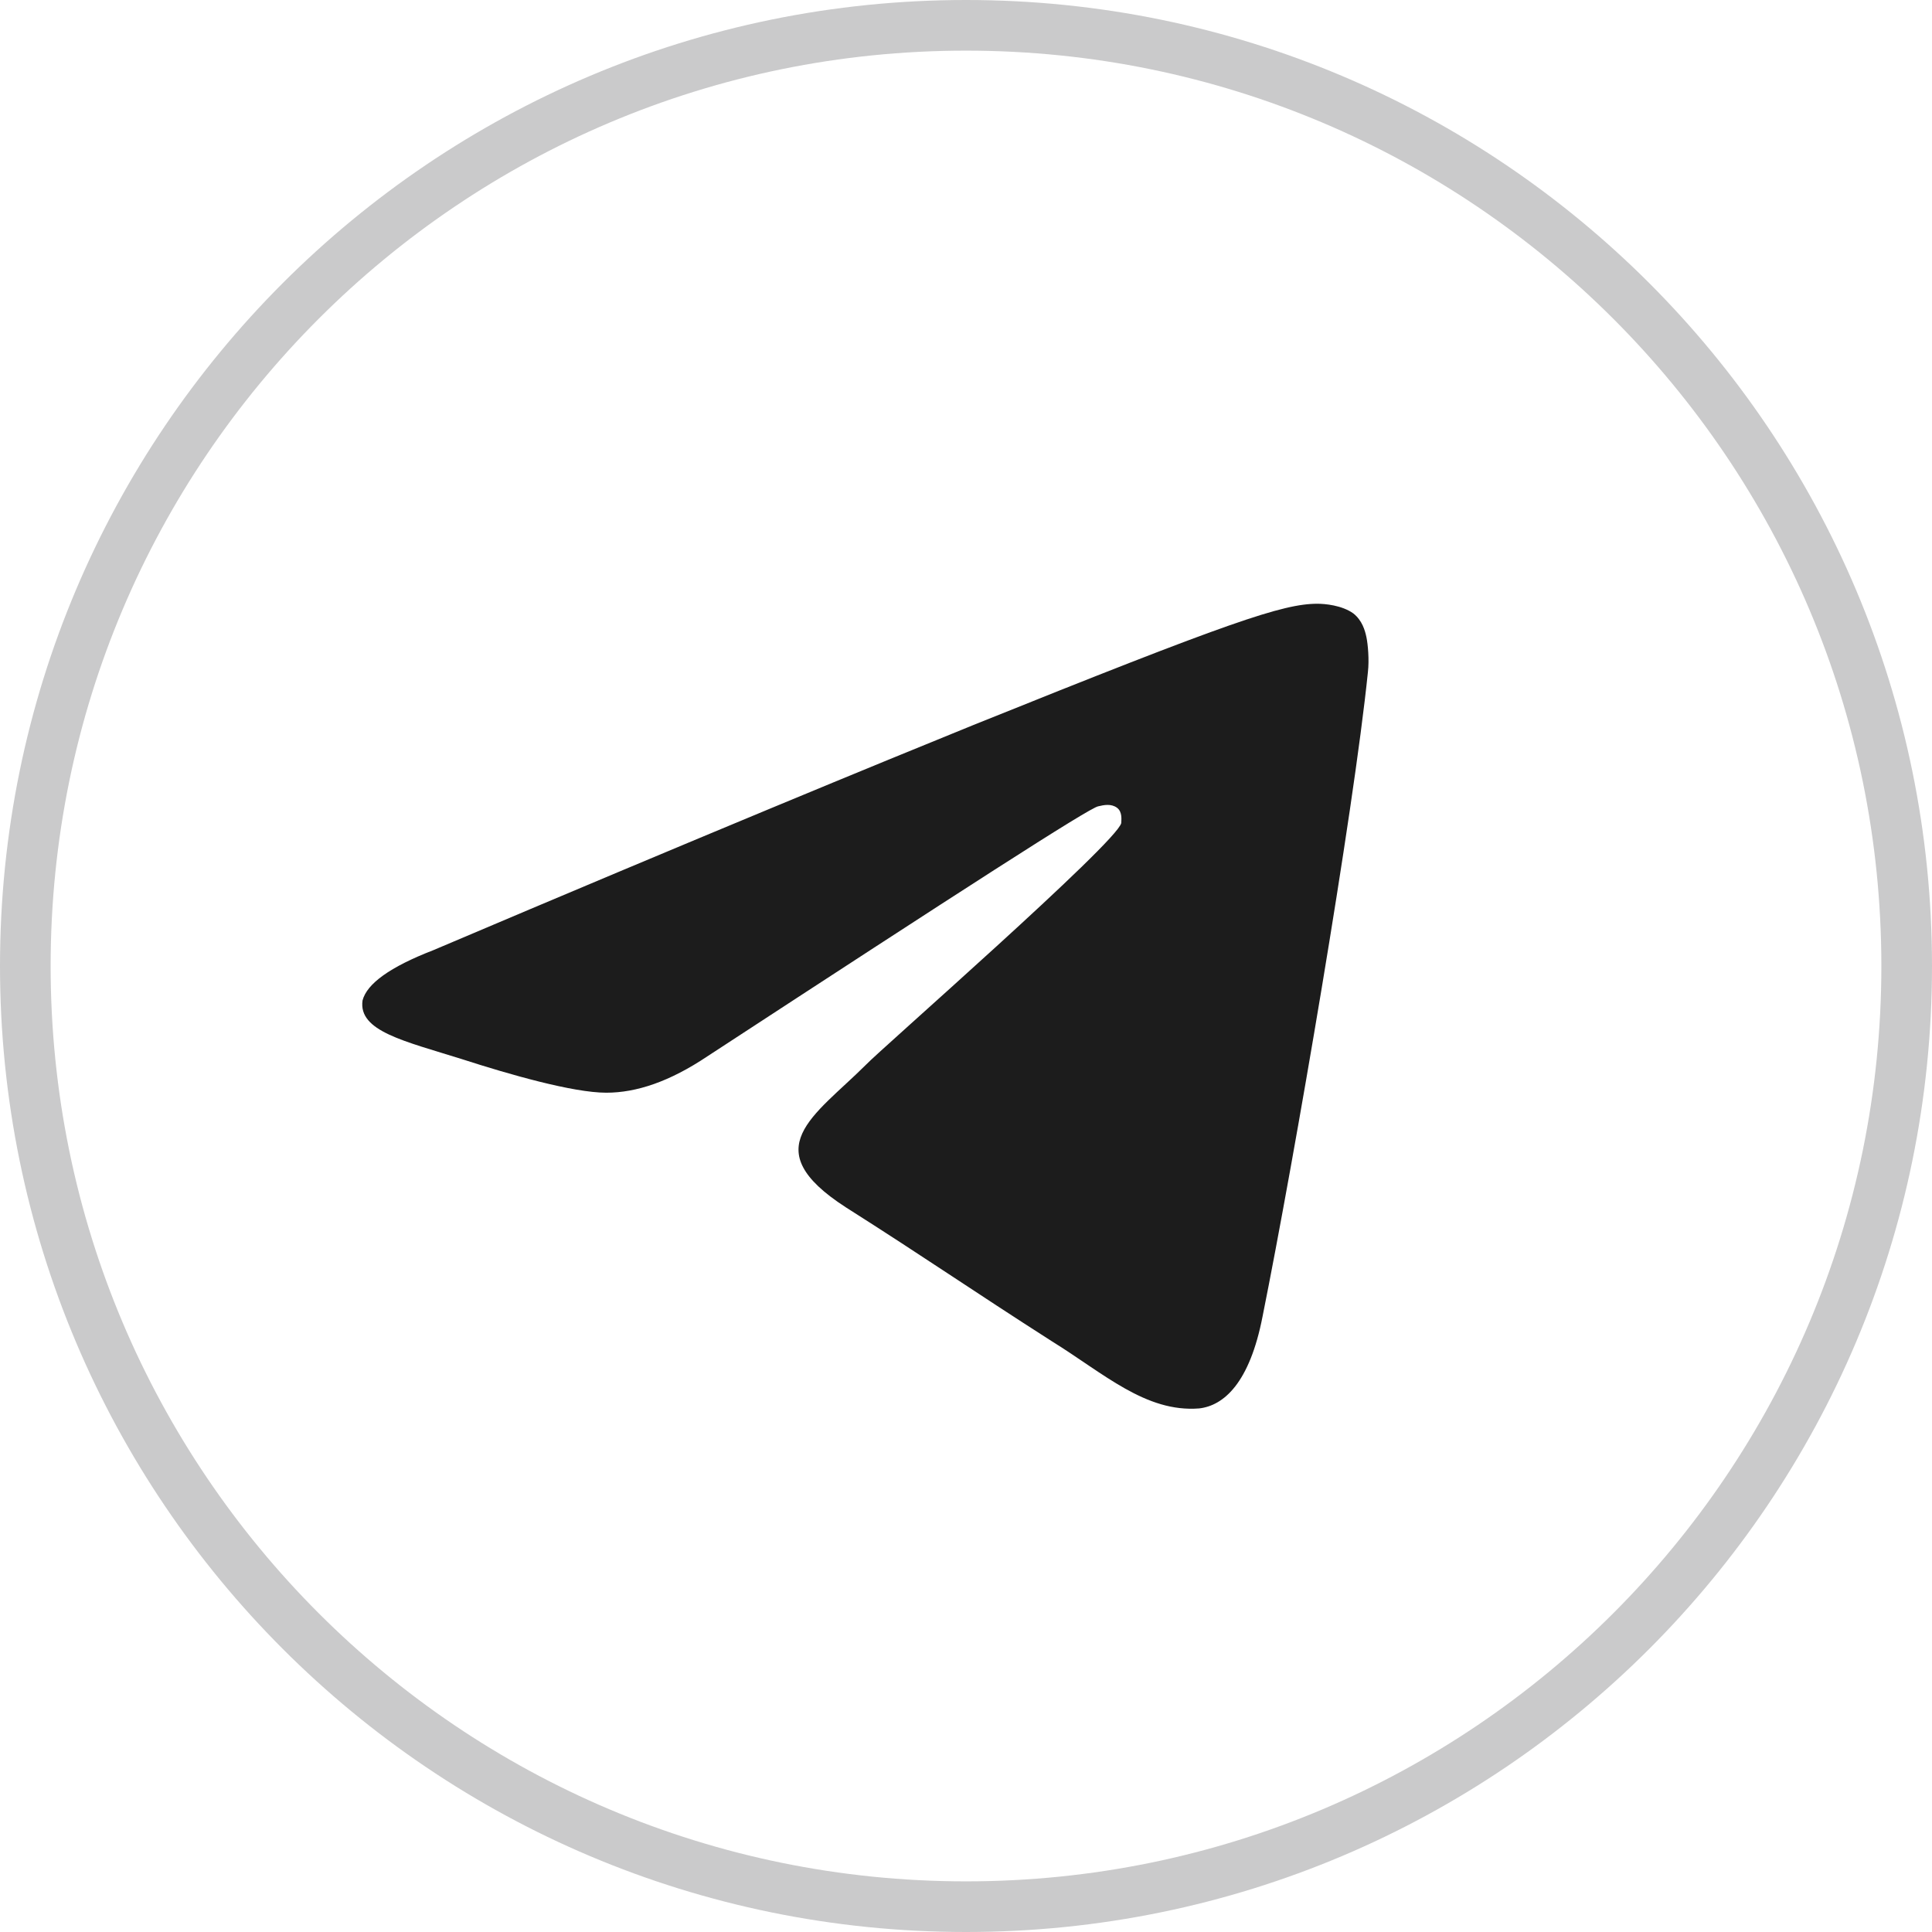
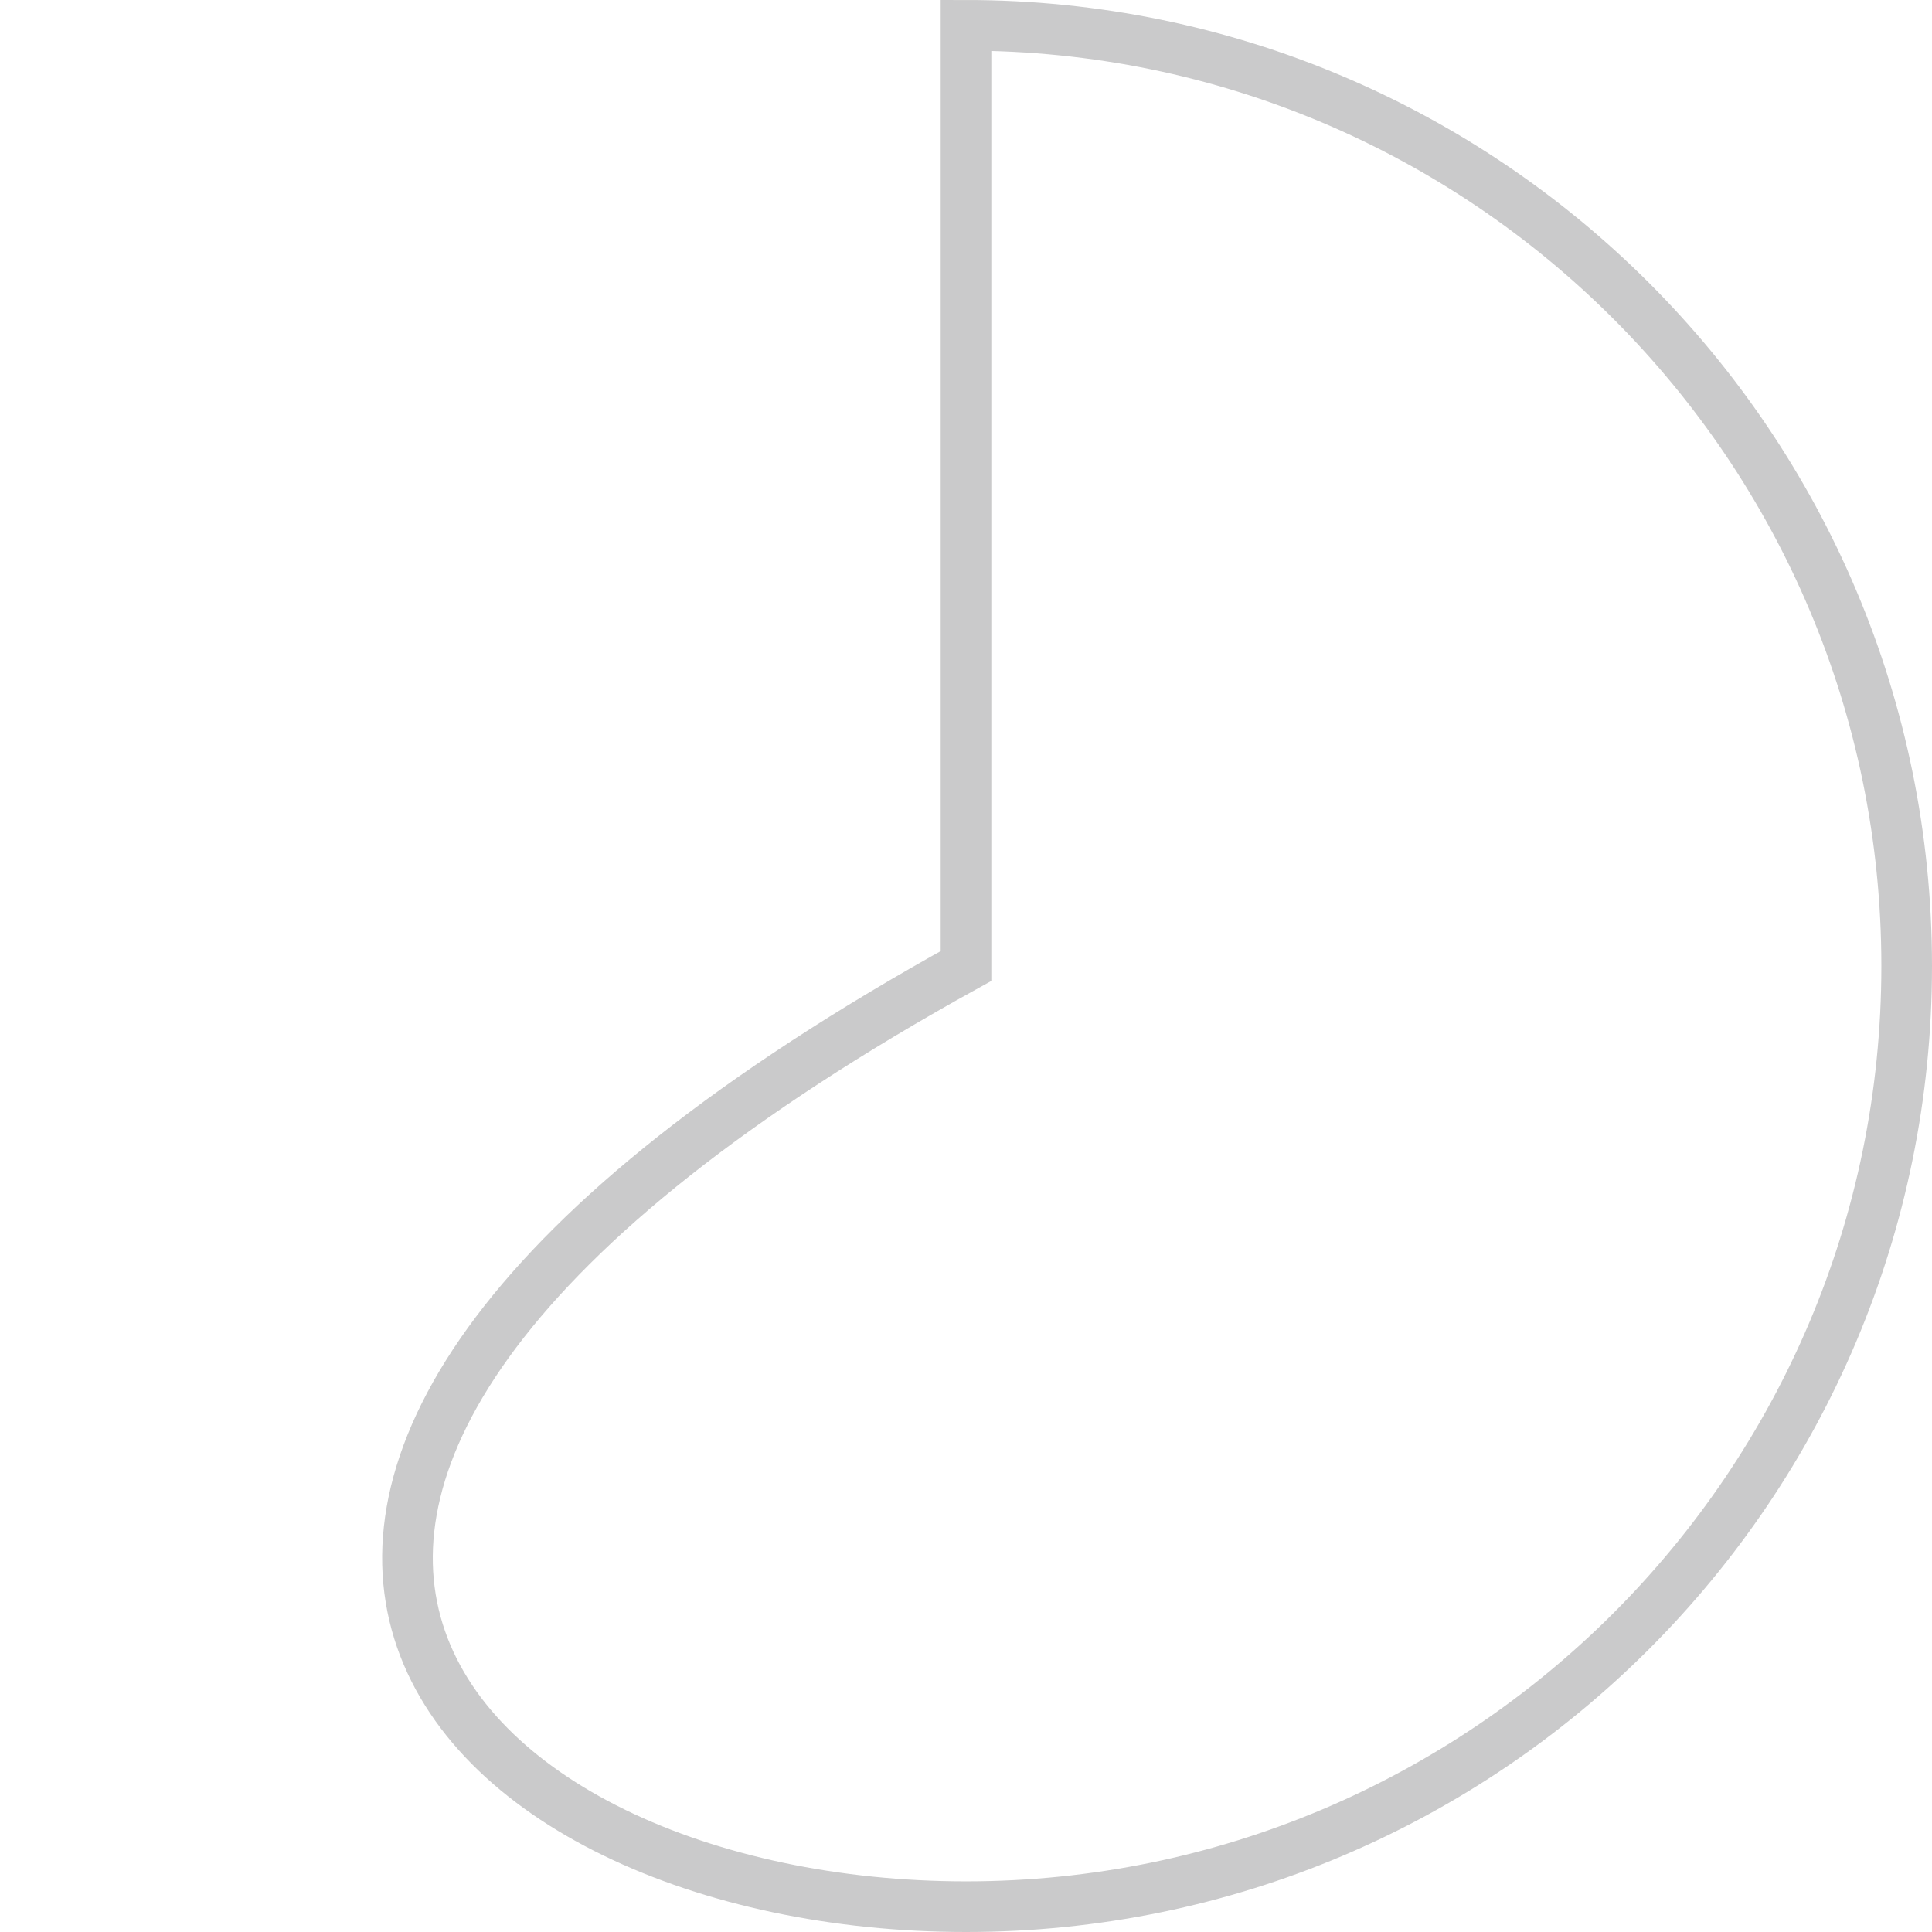
<svg xmlns="http://www.w3.org/2000/svg" width="48" height="48" viewBox="0 0 48 48" fill="none">
  <g clip-path="url(#clip0_2492_104)">
-     <path d="M24 0.629H24C11.092 0.629 0.629 11.092 0.629 24V24C0.629 36.908 11.092 47.371 24 47.371H24C36.908 47.371 47.371 36.908 47.371 24V24C47.371 11.092 36.908 0.629 24 0.629Z" stroke="#CACACB" stroke-width="1.258" />
-     <path fill-rule="evenodd" clip-rule="evenodd" d="M10.763 23.608C17.464 20.762 21.944 18.922 24.166 18.02C30.545 15.451 31.871 15 32.731 15C32.91 15 33.34 15.035 33.627 15.243C33.842 15.416 33.913 15.659 33.949 15.833C33.985 16.007 34.021 16.388 33.985 16.701C33.627 20.206 32.157 28.779 31.369 32.702C31.047 34.367 30.401 34.923 29.792 34.992C28.466 35.096 27.427 34.125 26.137 33.326C24.13 32.042 22.983 31.244 21.012 29.994C18.755 28.536 20.224 27.738 21.514 26.454C21.837 26.107 27.75 20.935 27.857 20.449C27.857 20.38 27.893 20.172 27.75 20.067C27.606 19.963 27.427 19.998 27.284 20.033C27.069 20.067 23.843 22.15 17.572 26.246C16.64 26.87 15.816 27.148 15.063 27.148C14.239 27.148 12.662 26.697 11.48 26.315C10.046 25.864 8.899 25.621 9.007 24.857C9.114 24.441 9.688 24.024 10.763 23.608Z" fill="#1C1C1C" />
+     <path d="M24 0.629H24V24C0.629 36.908 11.092 47.371 24 47.371H24C36.908 47.371 47.371 36.908 47.371 24V24C47.371 11.092 36.908 0.629 24 0.629Z" stroke="#CACACB" stroke-width="1.258" />
  </g>
  <defs>
    <clipPath id="clip0_2492_104">
      <rect width="48" height="48" fill="white" />
    </clipPath>
  </defs>
</svg>